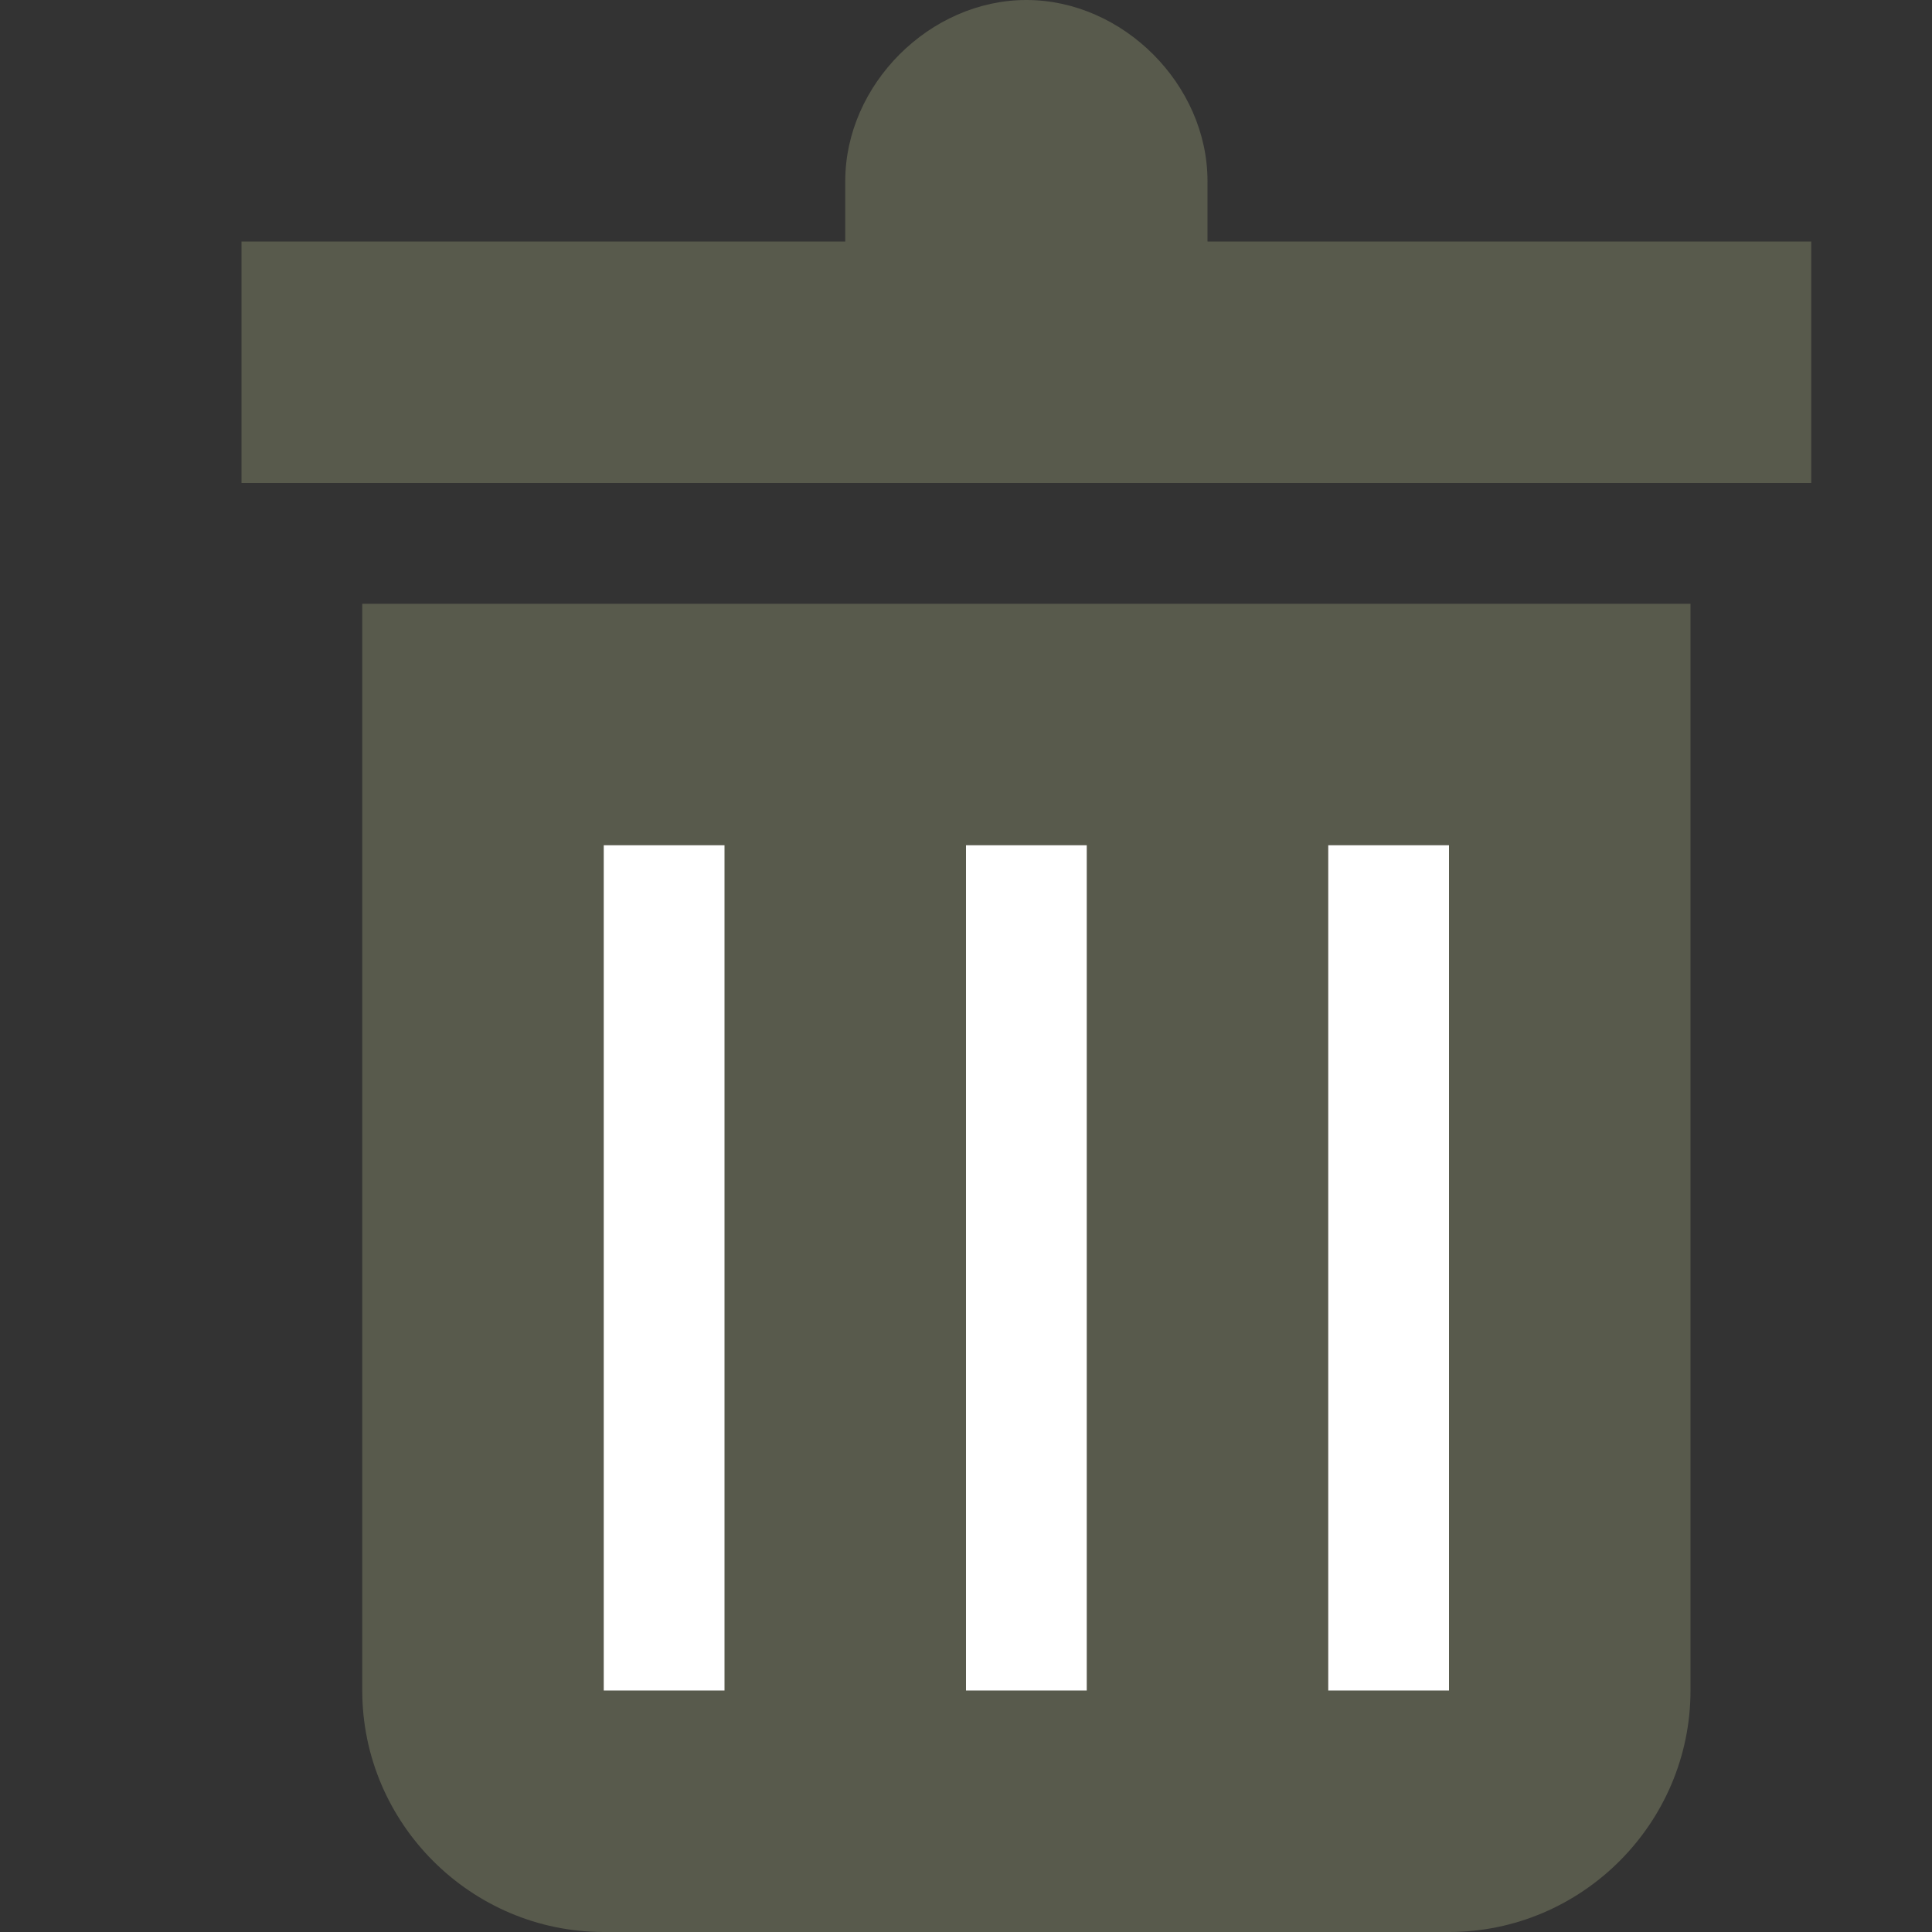
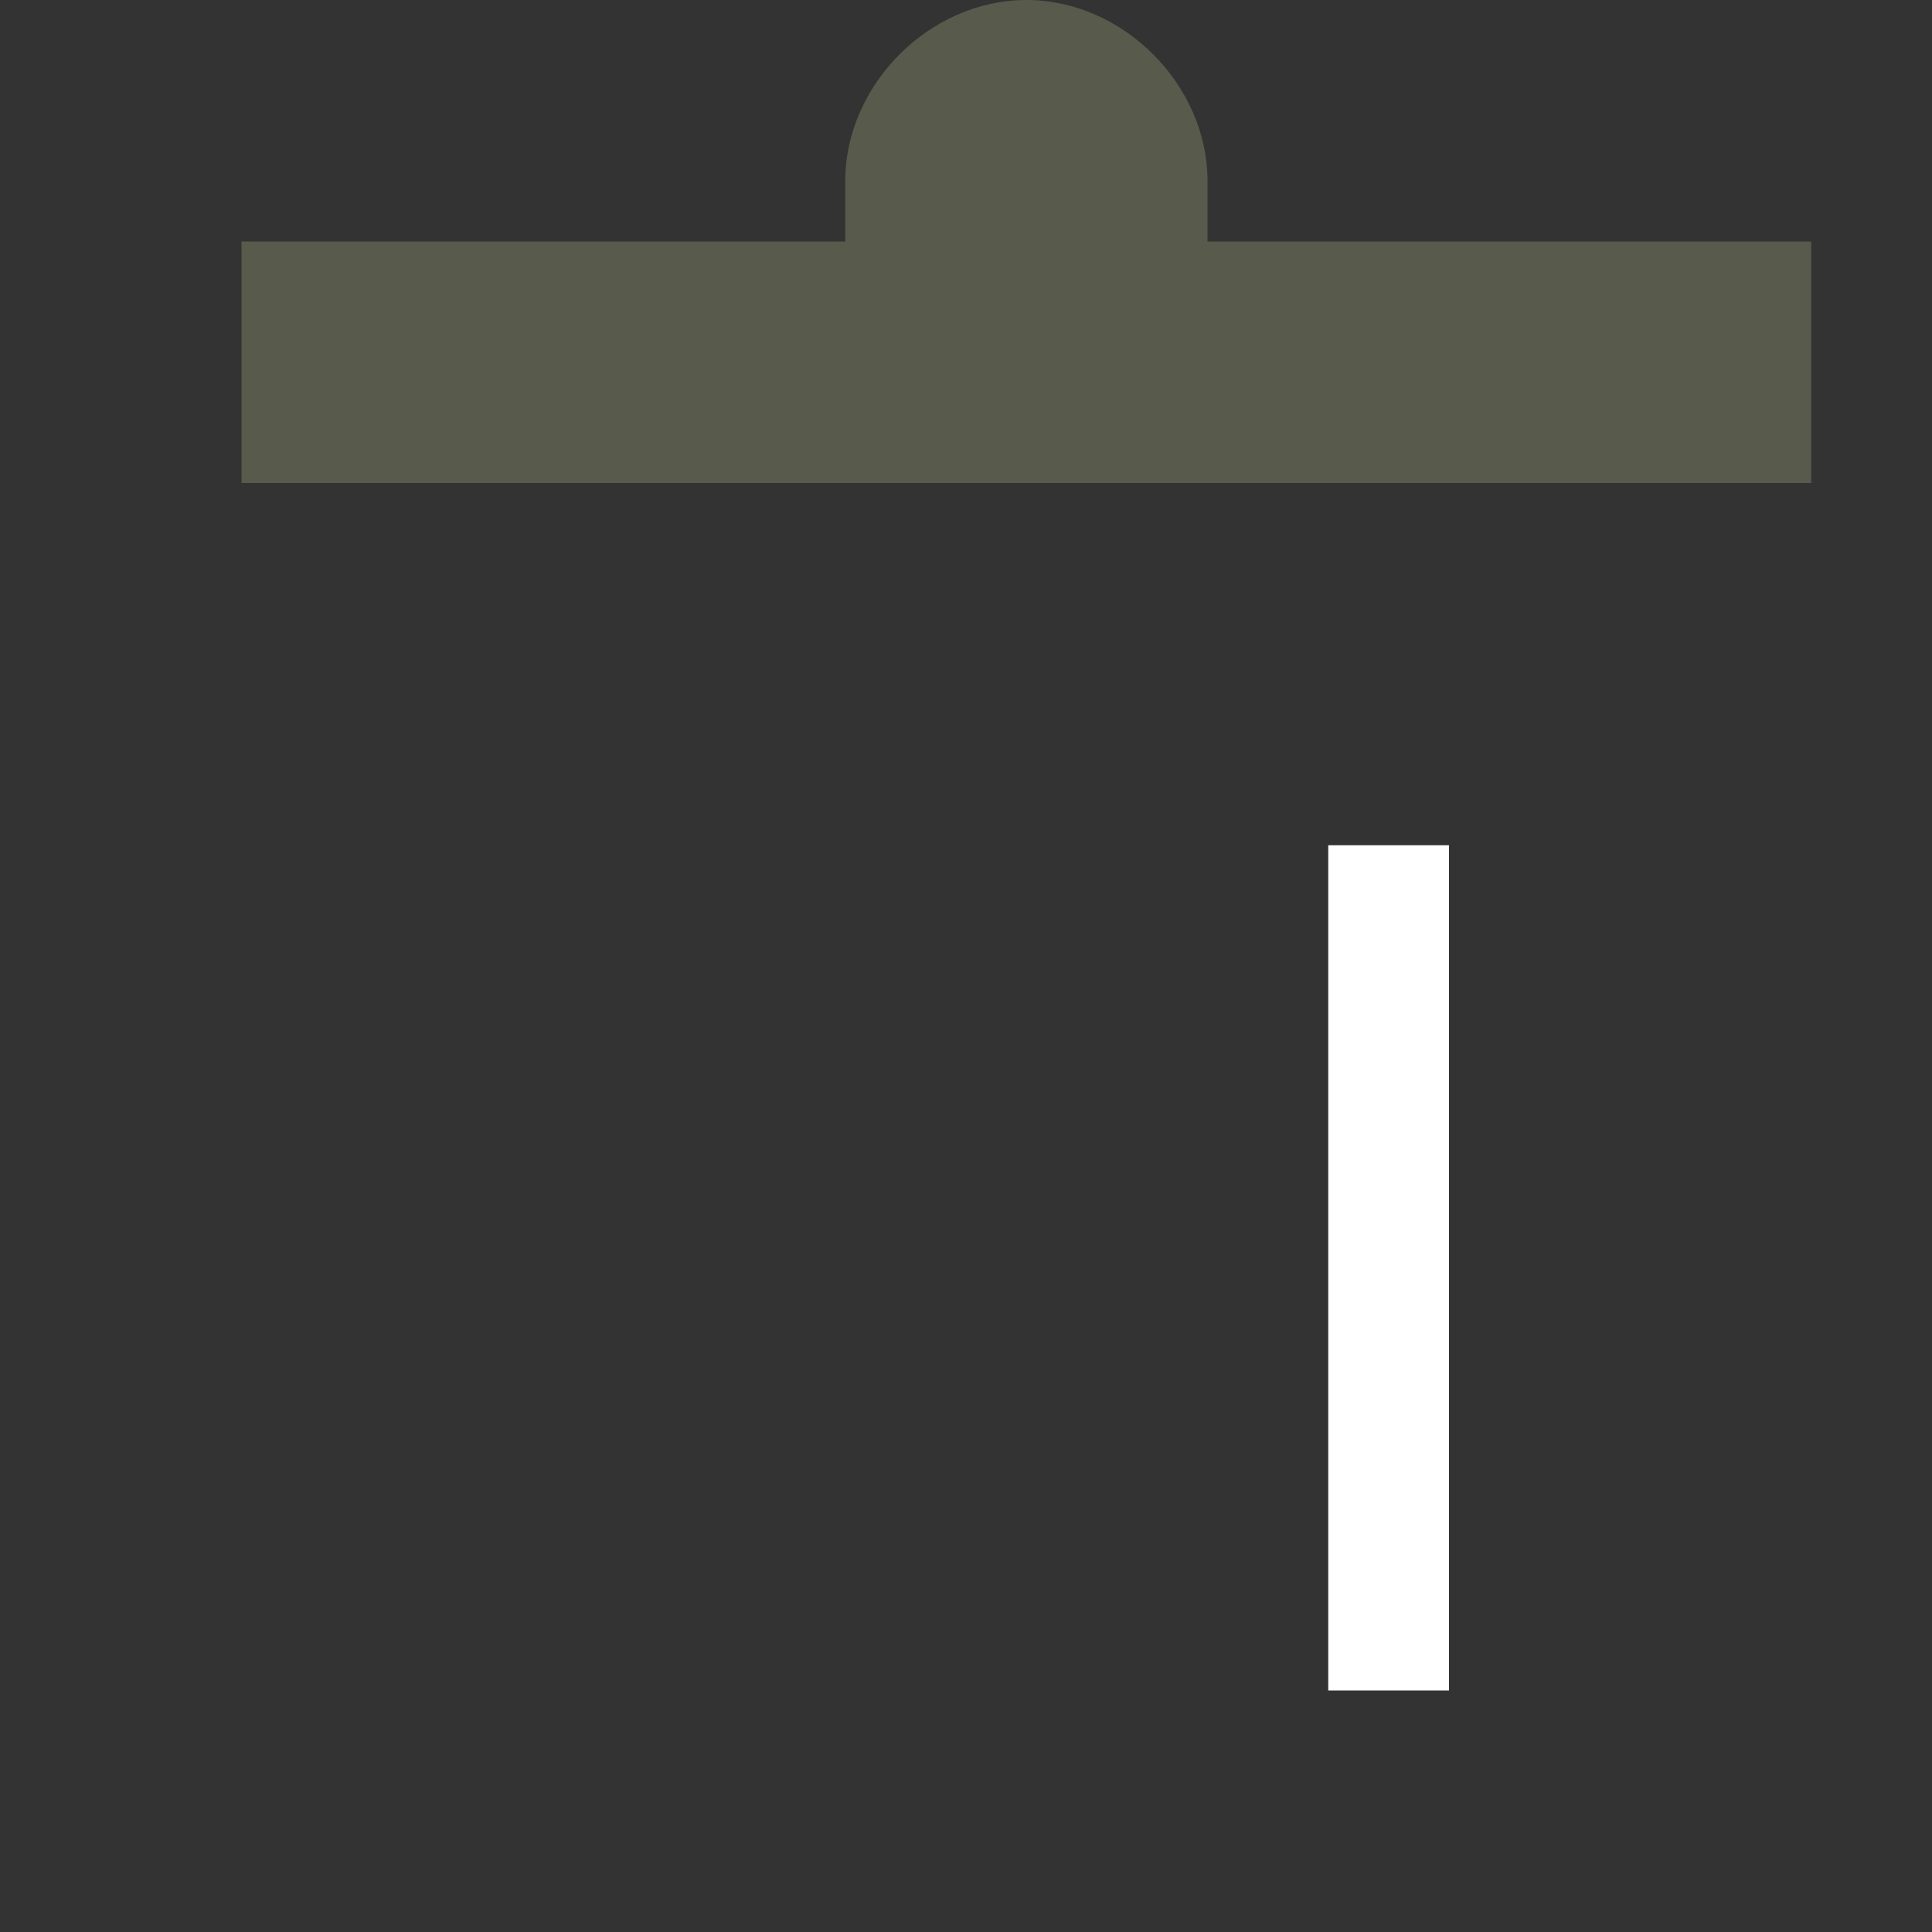
<svg xmlns="http://www.w3.org/2000/svg" version="1.1" width="16" height="16" viewBox="0 0 16 16">
  <rect x="0" y="0" width="16" height="16" fill="#333333" stroke="none" />
  <g>
-     <path fill="#585A4C" d="M12,16H5c-1.1,0-2-0.9-2-2V5h11v9C14,15.1,13.1,16,12,16z" />
    <rect x="11" y="7" fill="#FFFFFF" width="1" height="7" />
-     <rect x="5" y="7" fill="#FFFFFF" width="1" height="7" />
-     <rect x="8" y="7" fill="#FFFFFF" width="1" height="7" />
    <path fill="#585A4C" d="M10,2V1.5C10,0.7,9.3,0,8.5,0S7,0.7,7,1.5V2H2v2h13V2H10z" />
  </g>
</svg>